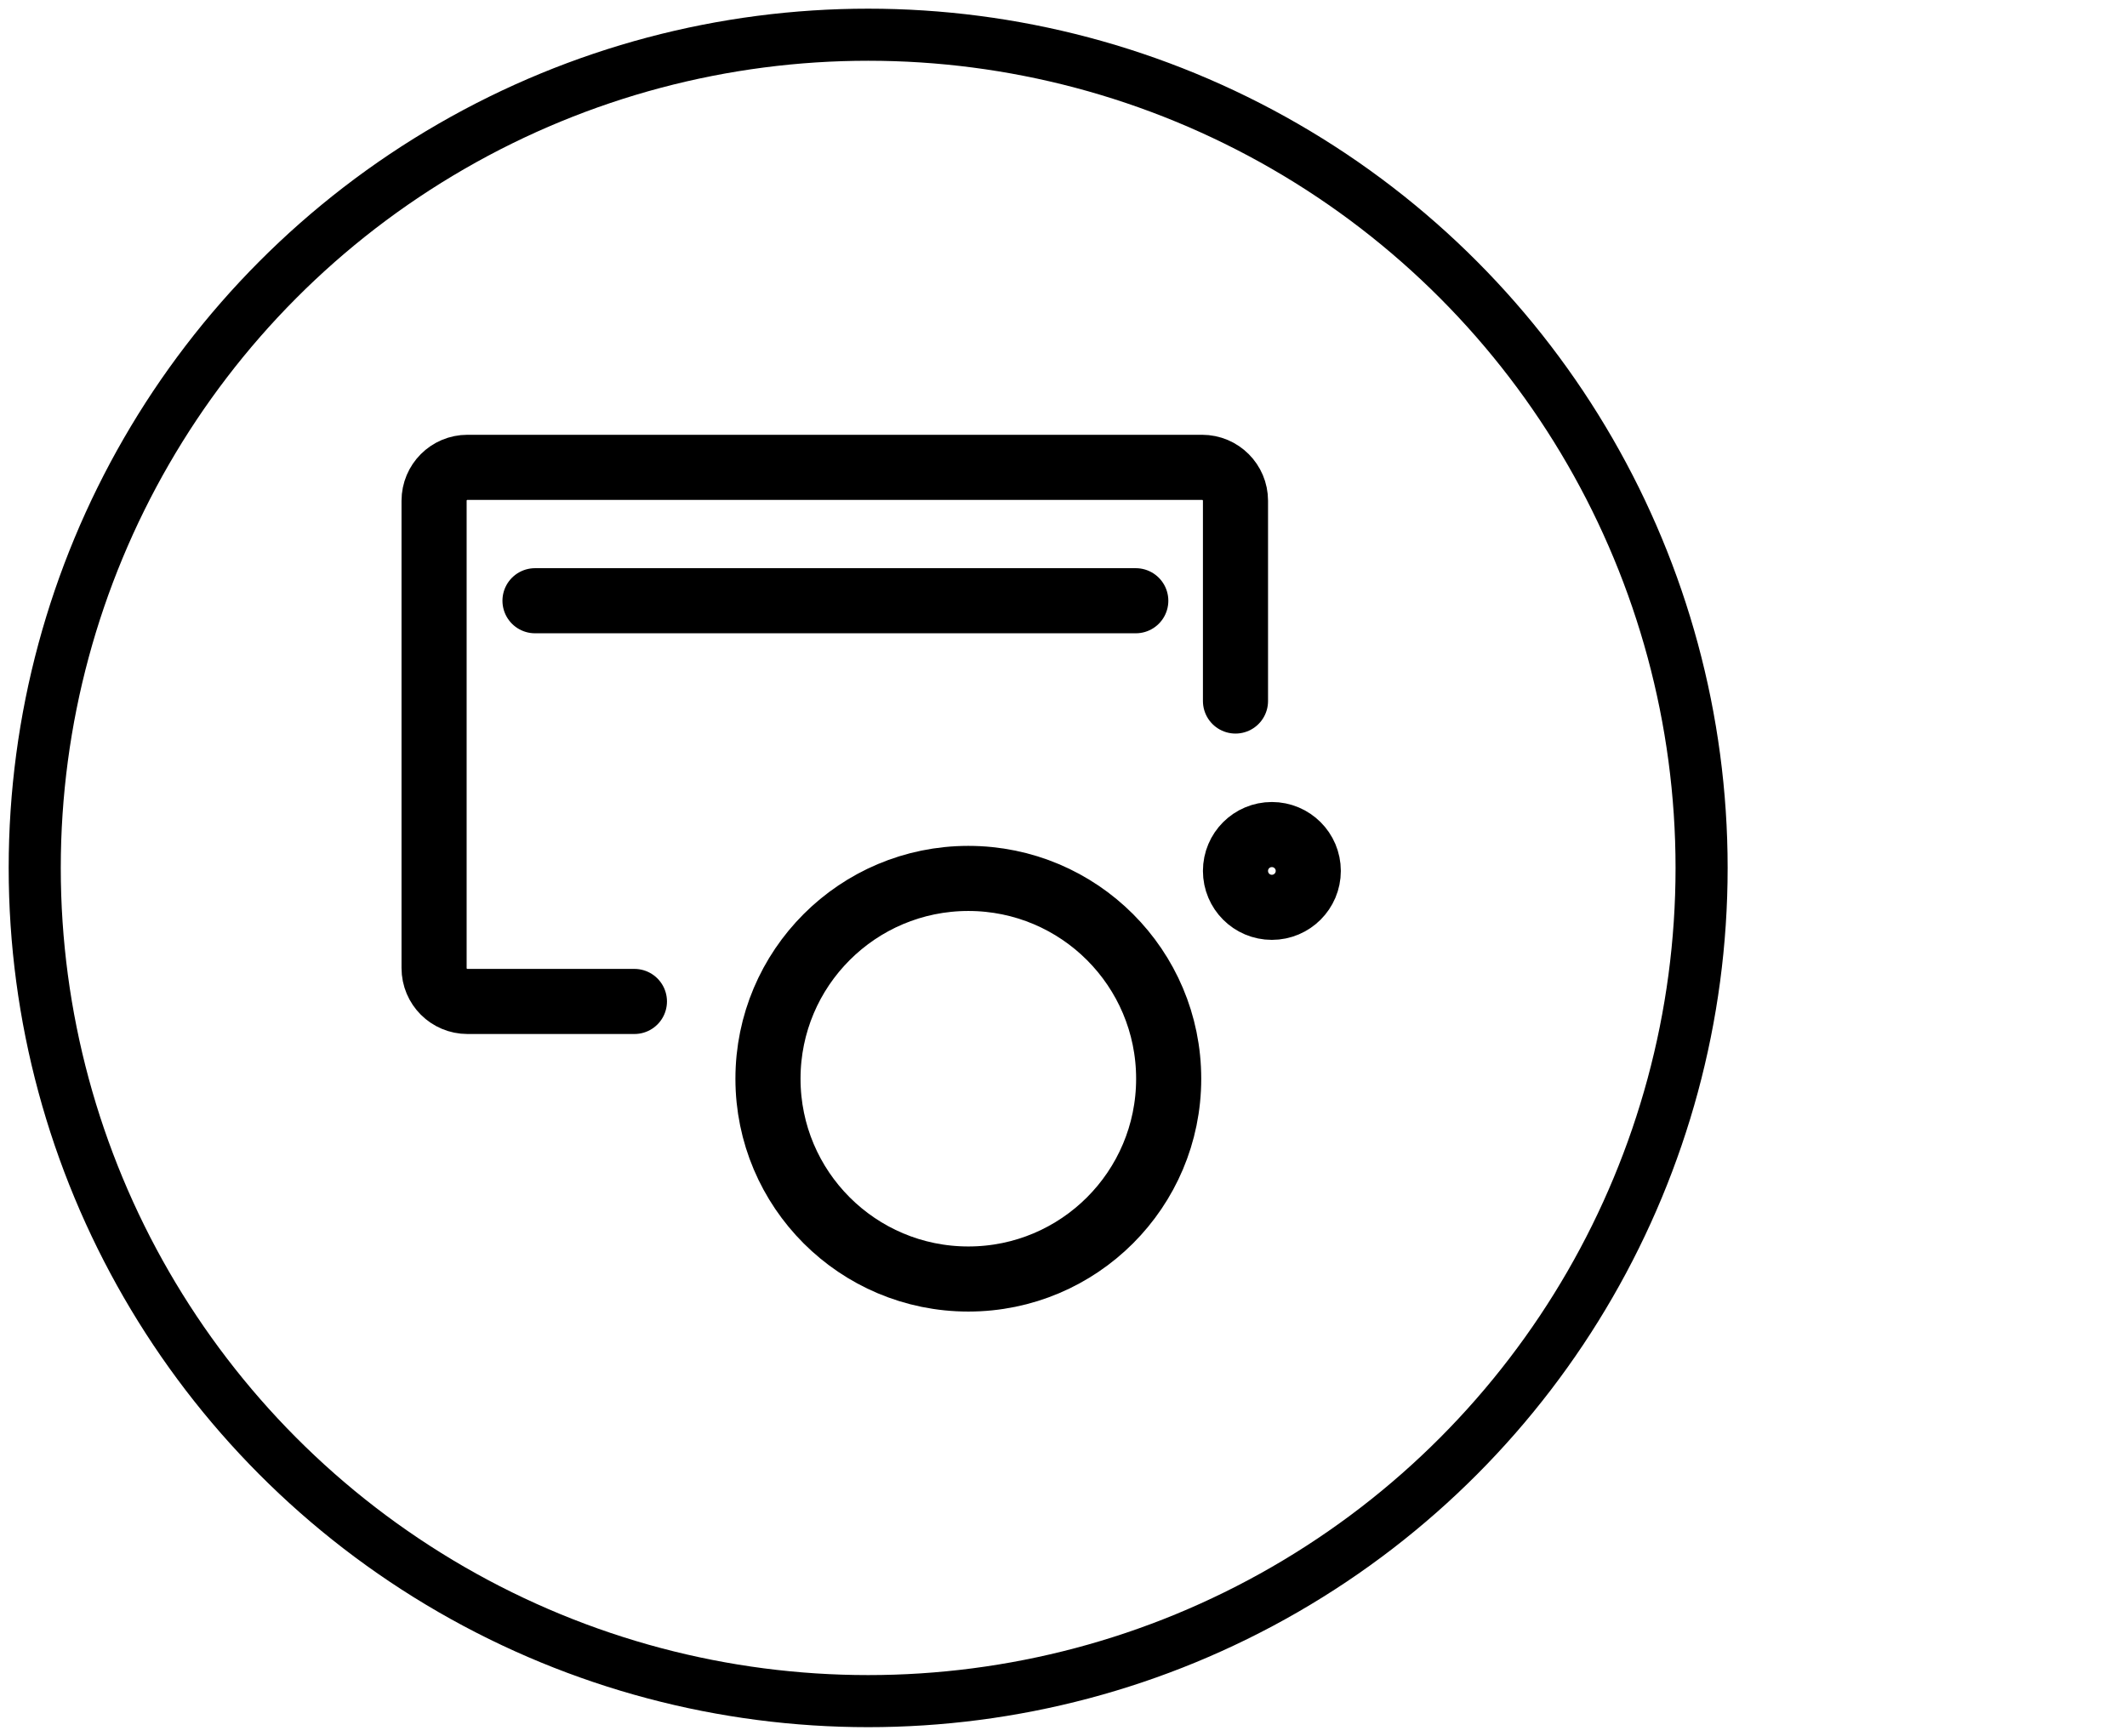
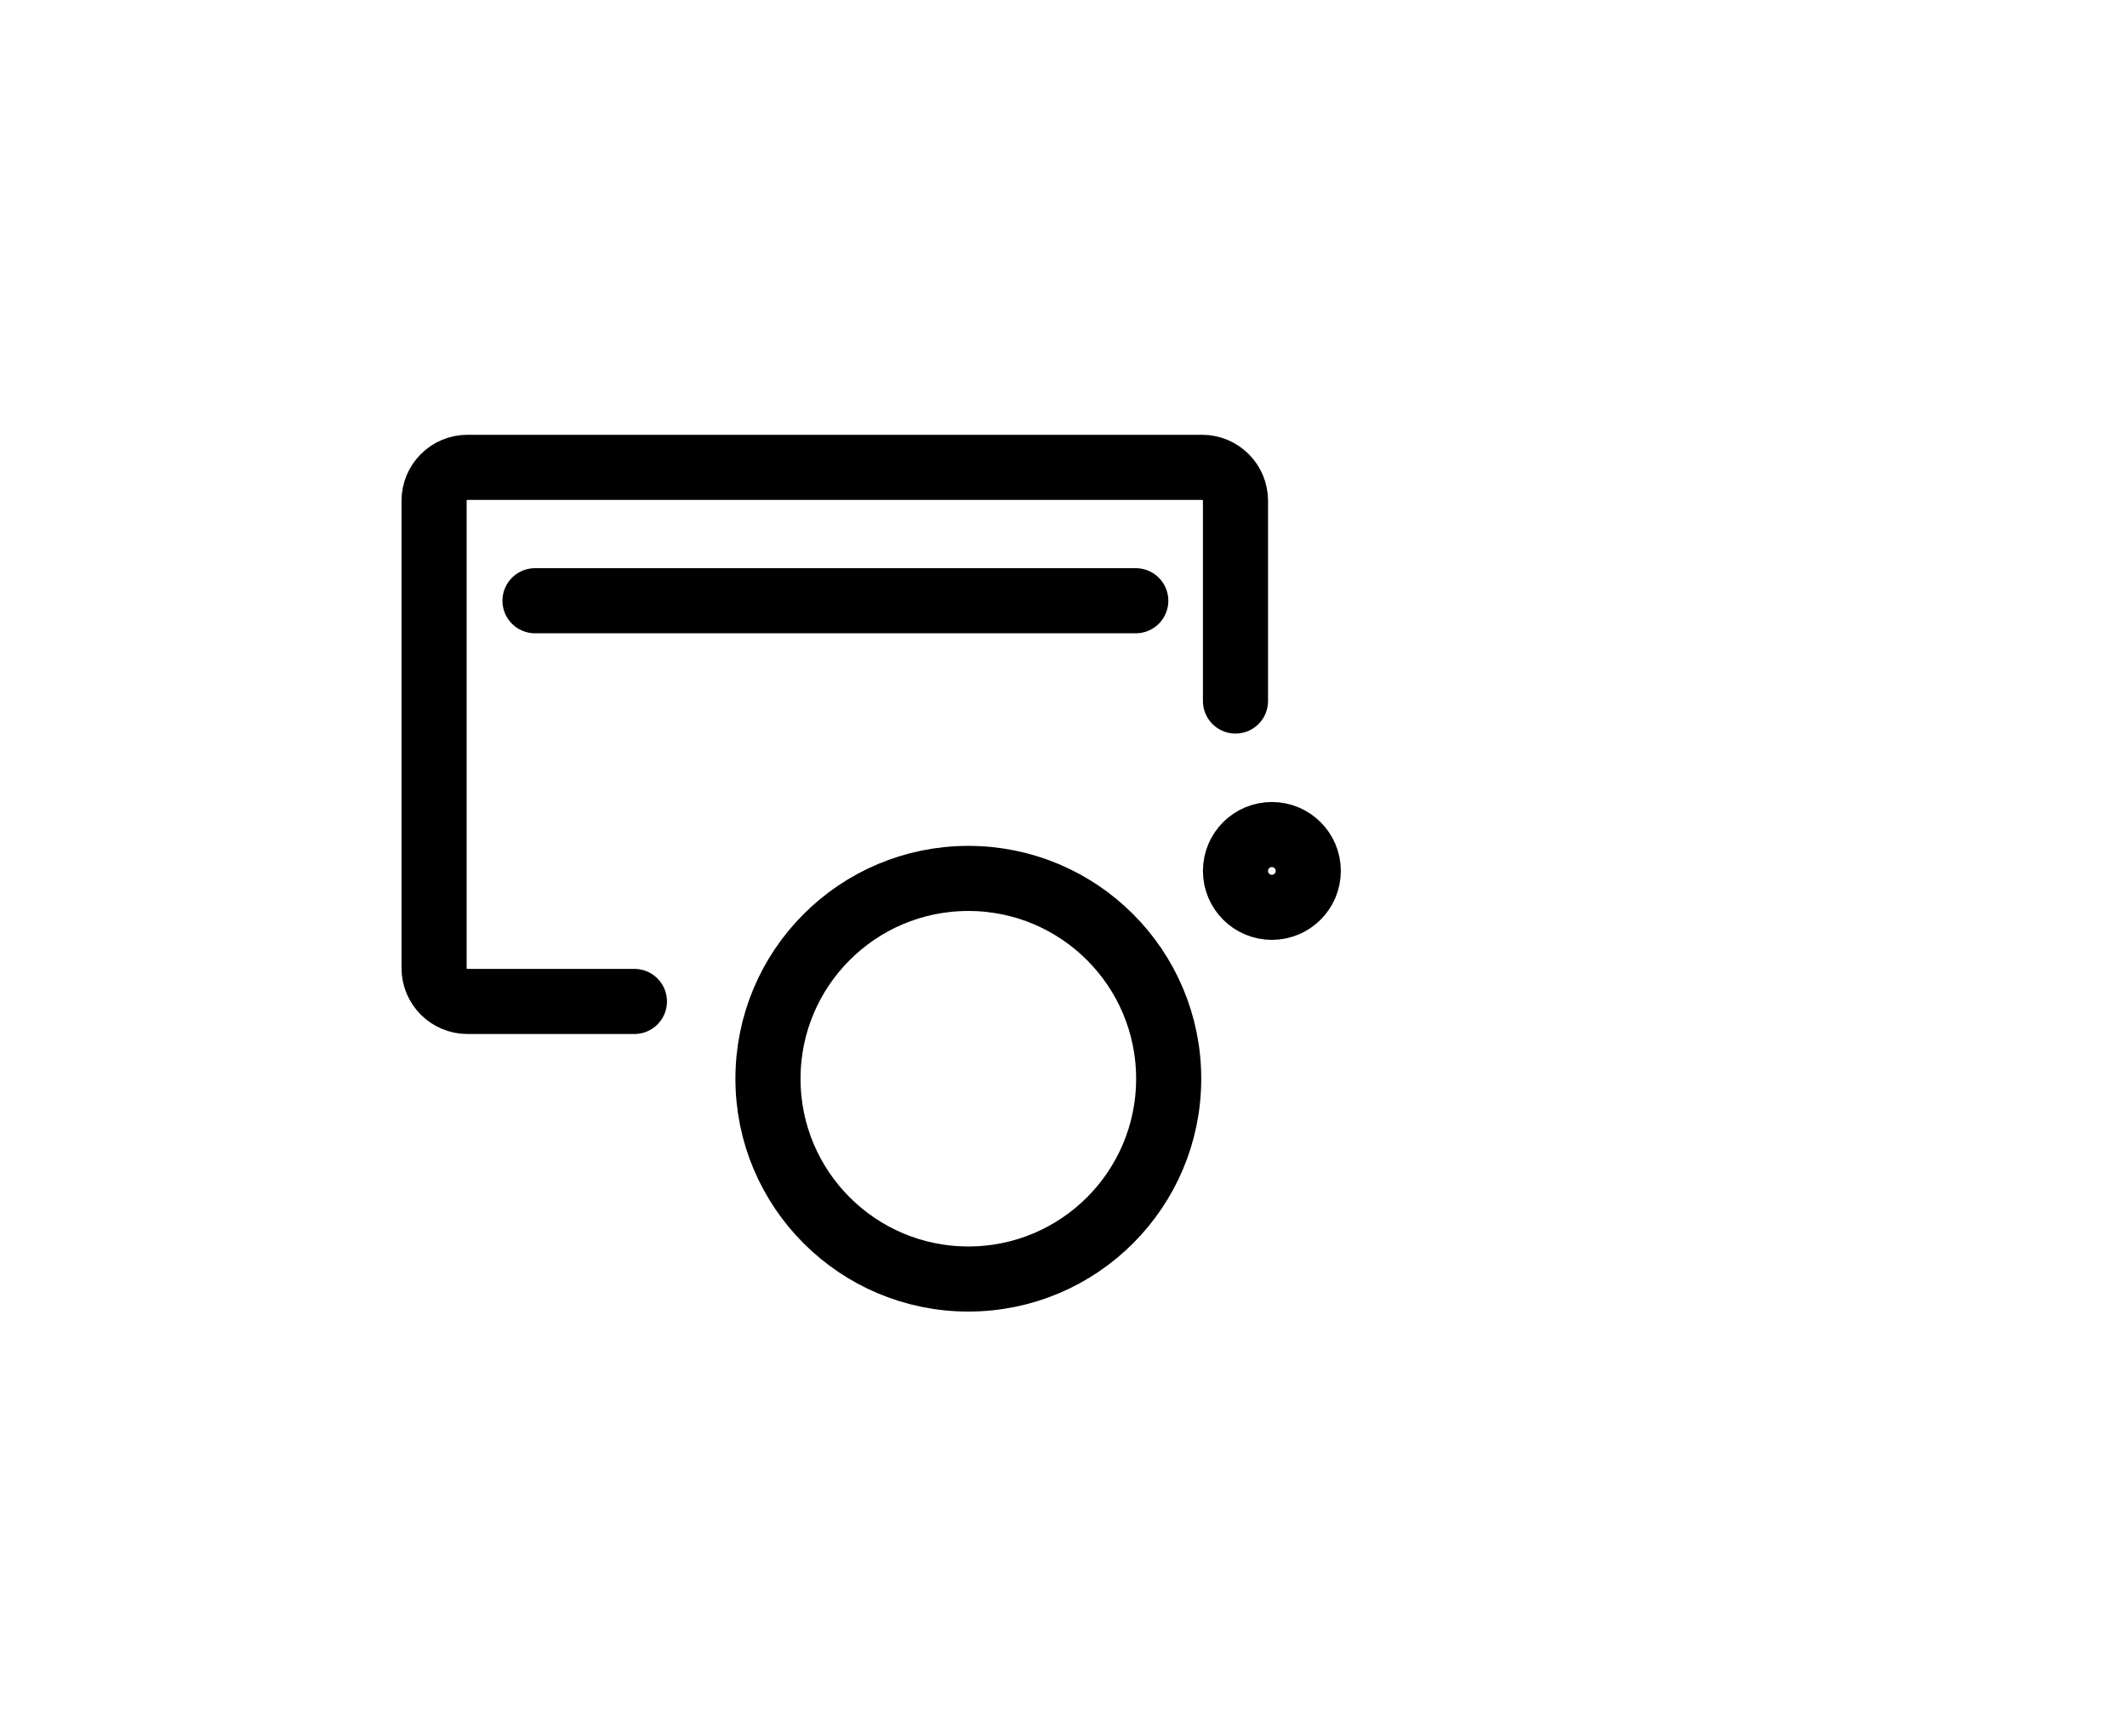
<svg xmlns="http://www.w3.org/2000/svg" width="49" height="40" viewBox="0 0 49 40" fill="none">
-   <circle cx="20" cy="20" r="19.2" stroke="black" stroke-width="1.2" stroke-linecap="round" stroke-linejoin="round" />
  <path d="M14.615 23.077H10.769C10.344 23.077 10 22.733 10 22.308V11.539C10 11.114 10.344 10.769 10.769 10.769H27.692C28.117 10.769 28.462 11.114 28.462 11.539V16.154M12.325 13.843H26.165M26.923 24.858C26.923 27.407 24.857 29.473 22.308 29.473C19.759 29.473 17.692 27.407 17.692 24.858C17.692 22.308 19.759 20.242 22.308 20.242C24.857 20.242 26.923 22.308 26.923 24.858ZM30.139 20.069C30.139 20.532 29.763 20.908 29.3 20.908C28.837 20.908 28.462 20.532 28.462 20.069C28.462 19.606 28.837 19.231 29.3 19.231C29.763 19.231 30.139 19.606 30.139 20.069Z" stroke="black" stroke-width="1.5" stroke-linecap="round" stroke-linejoin="round" />
</svg>